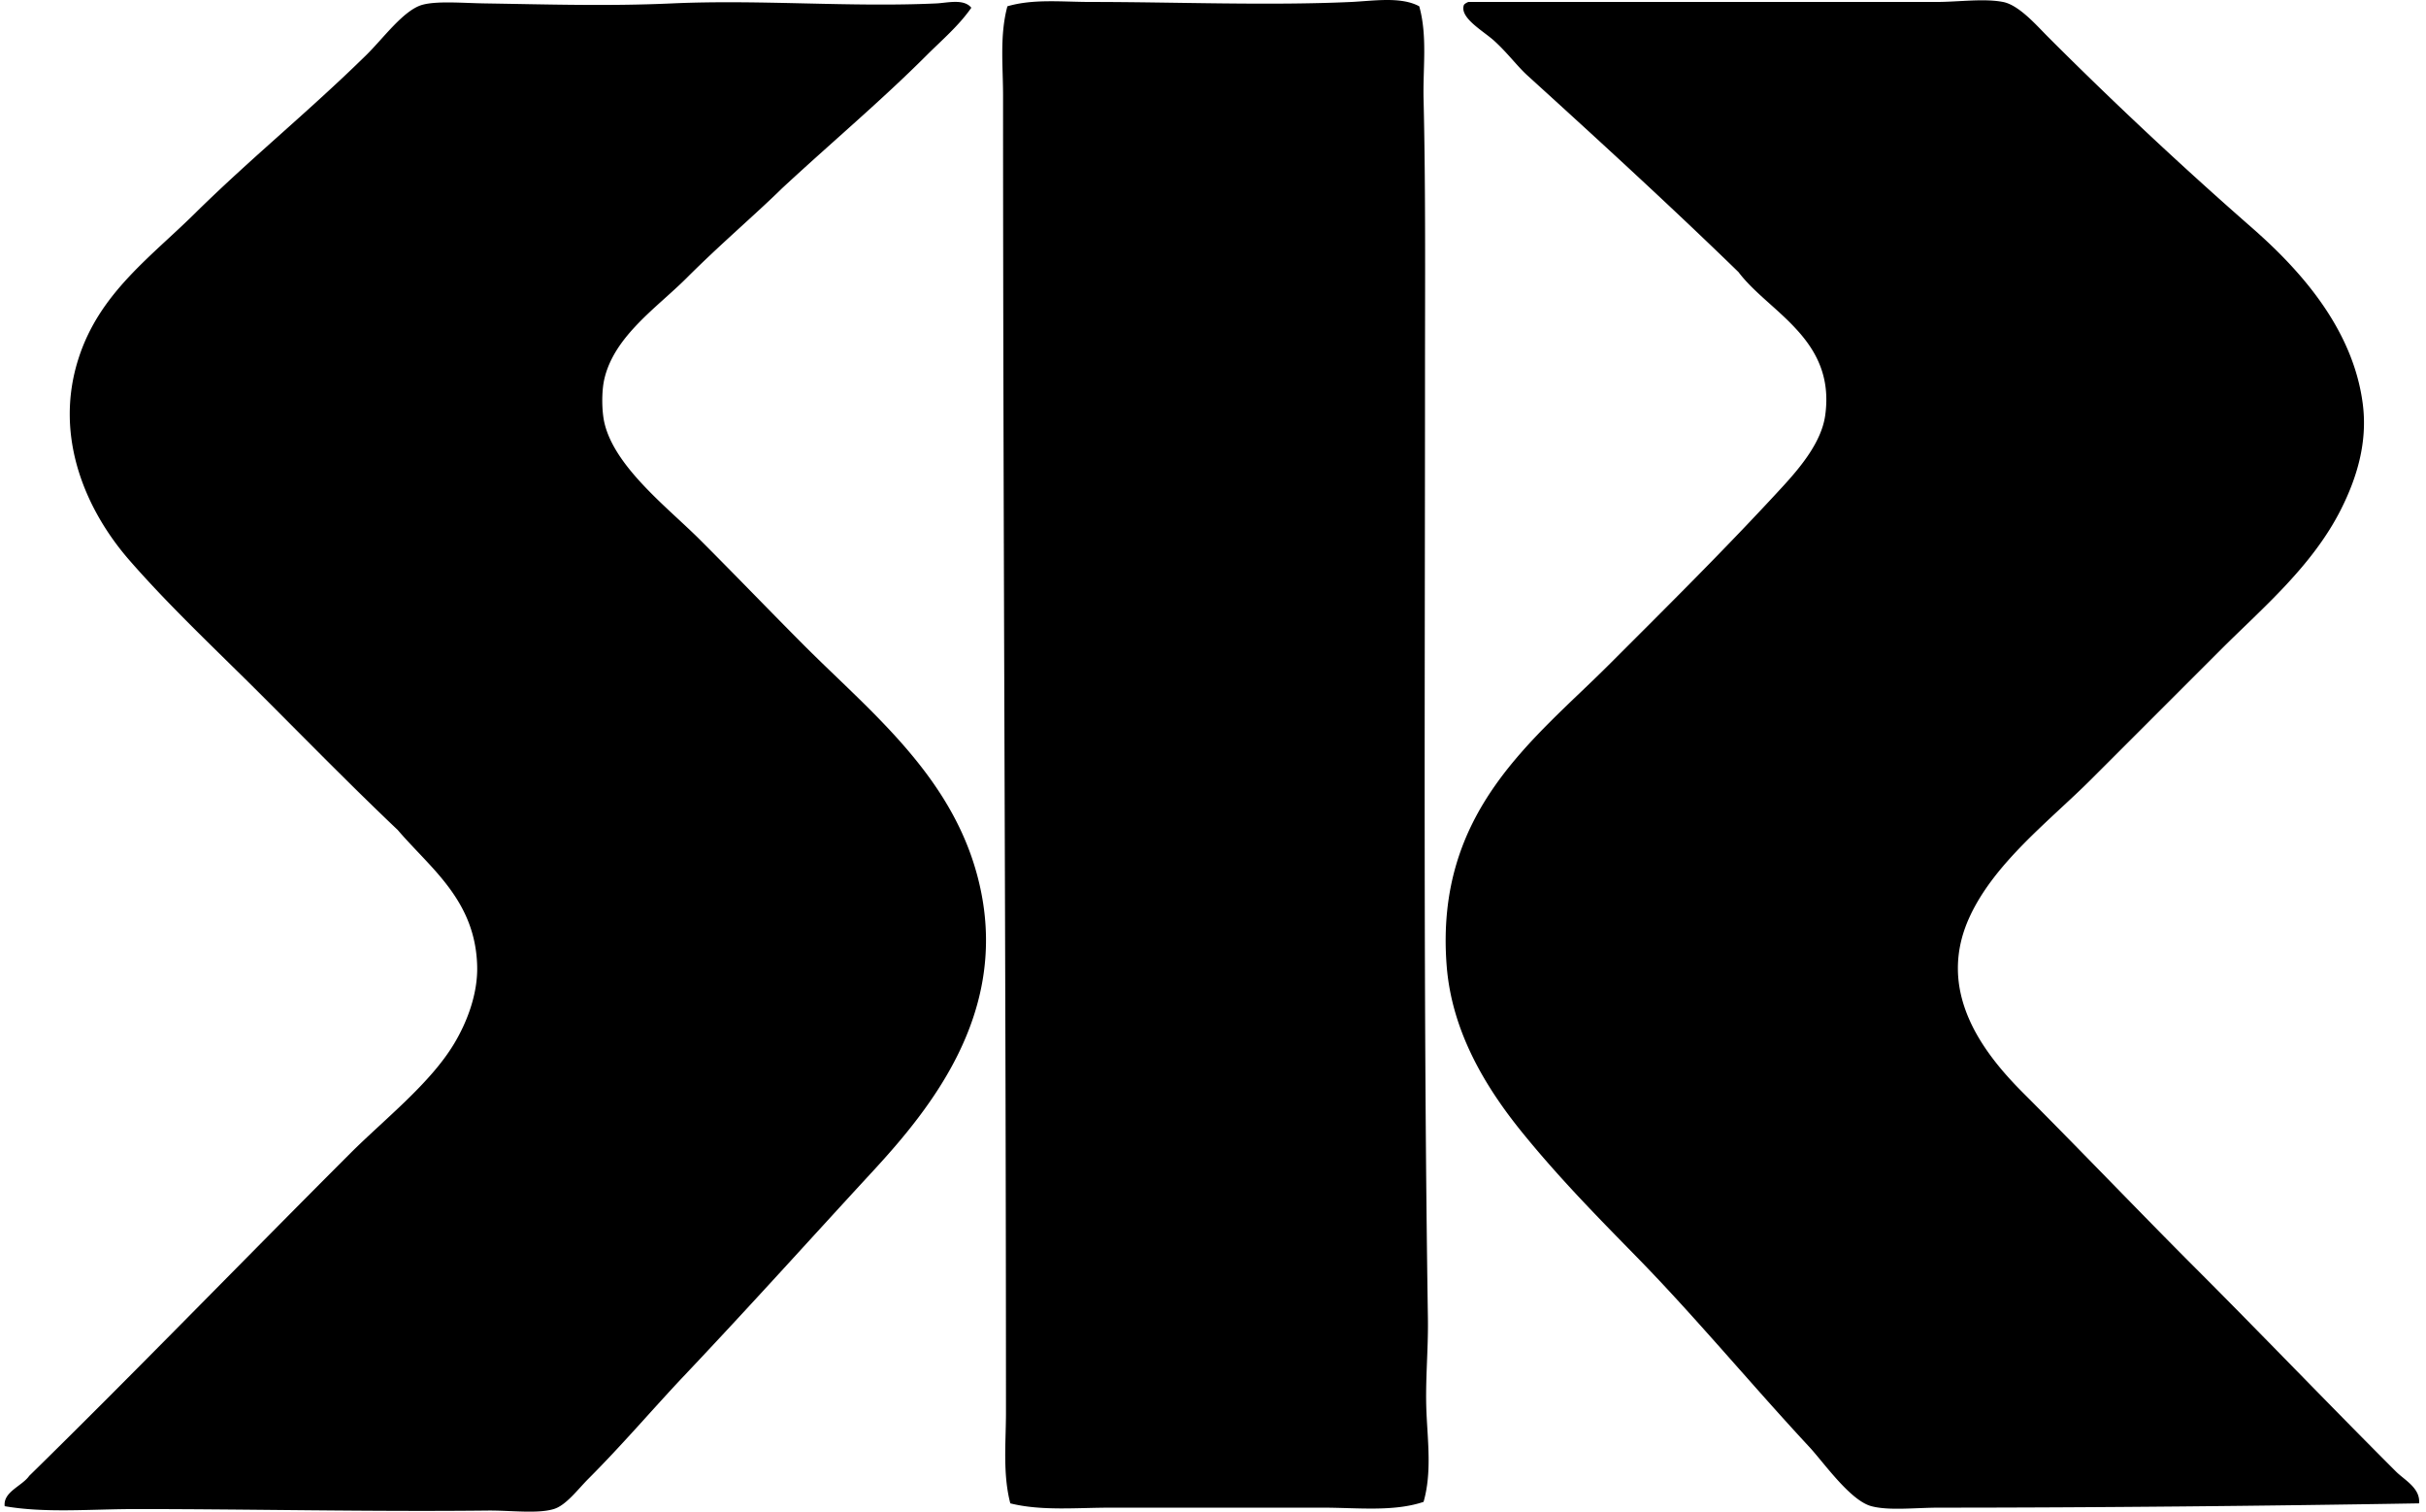
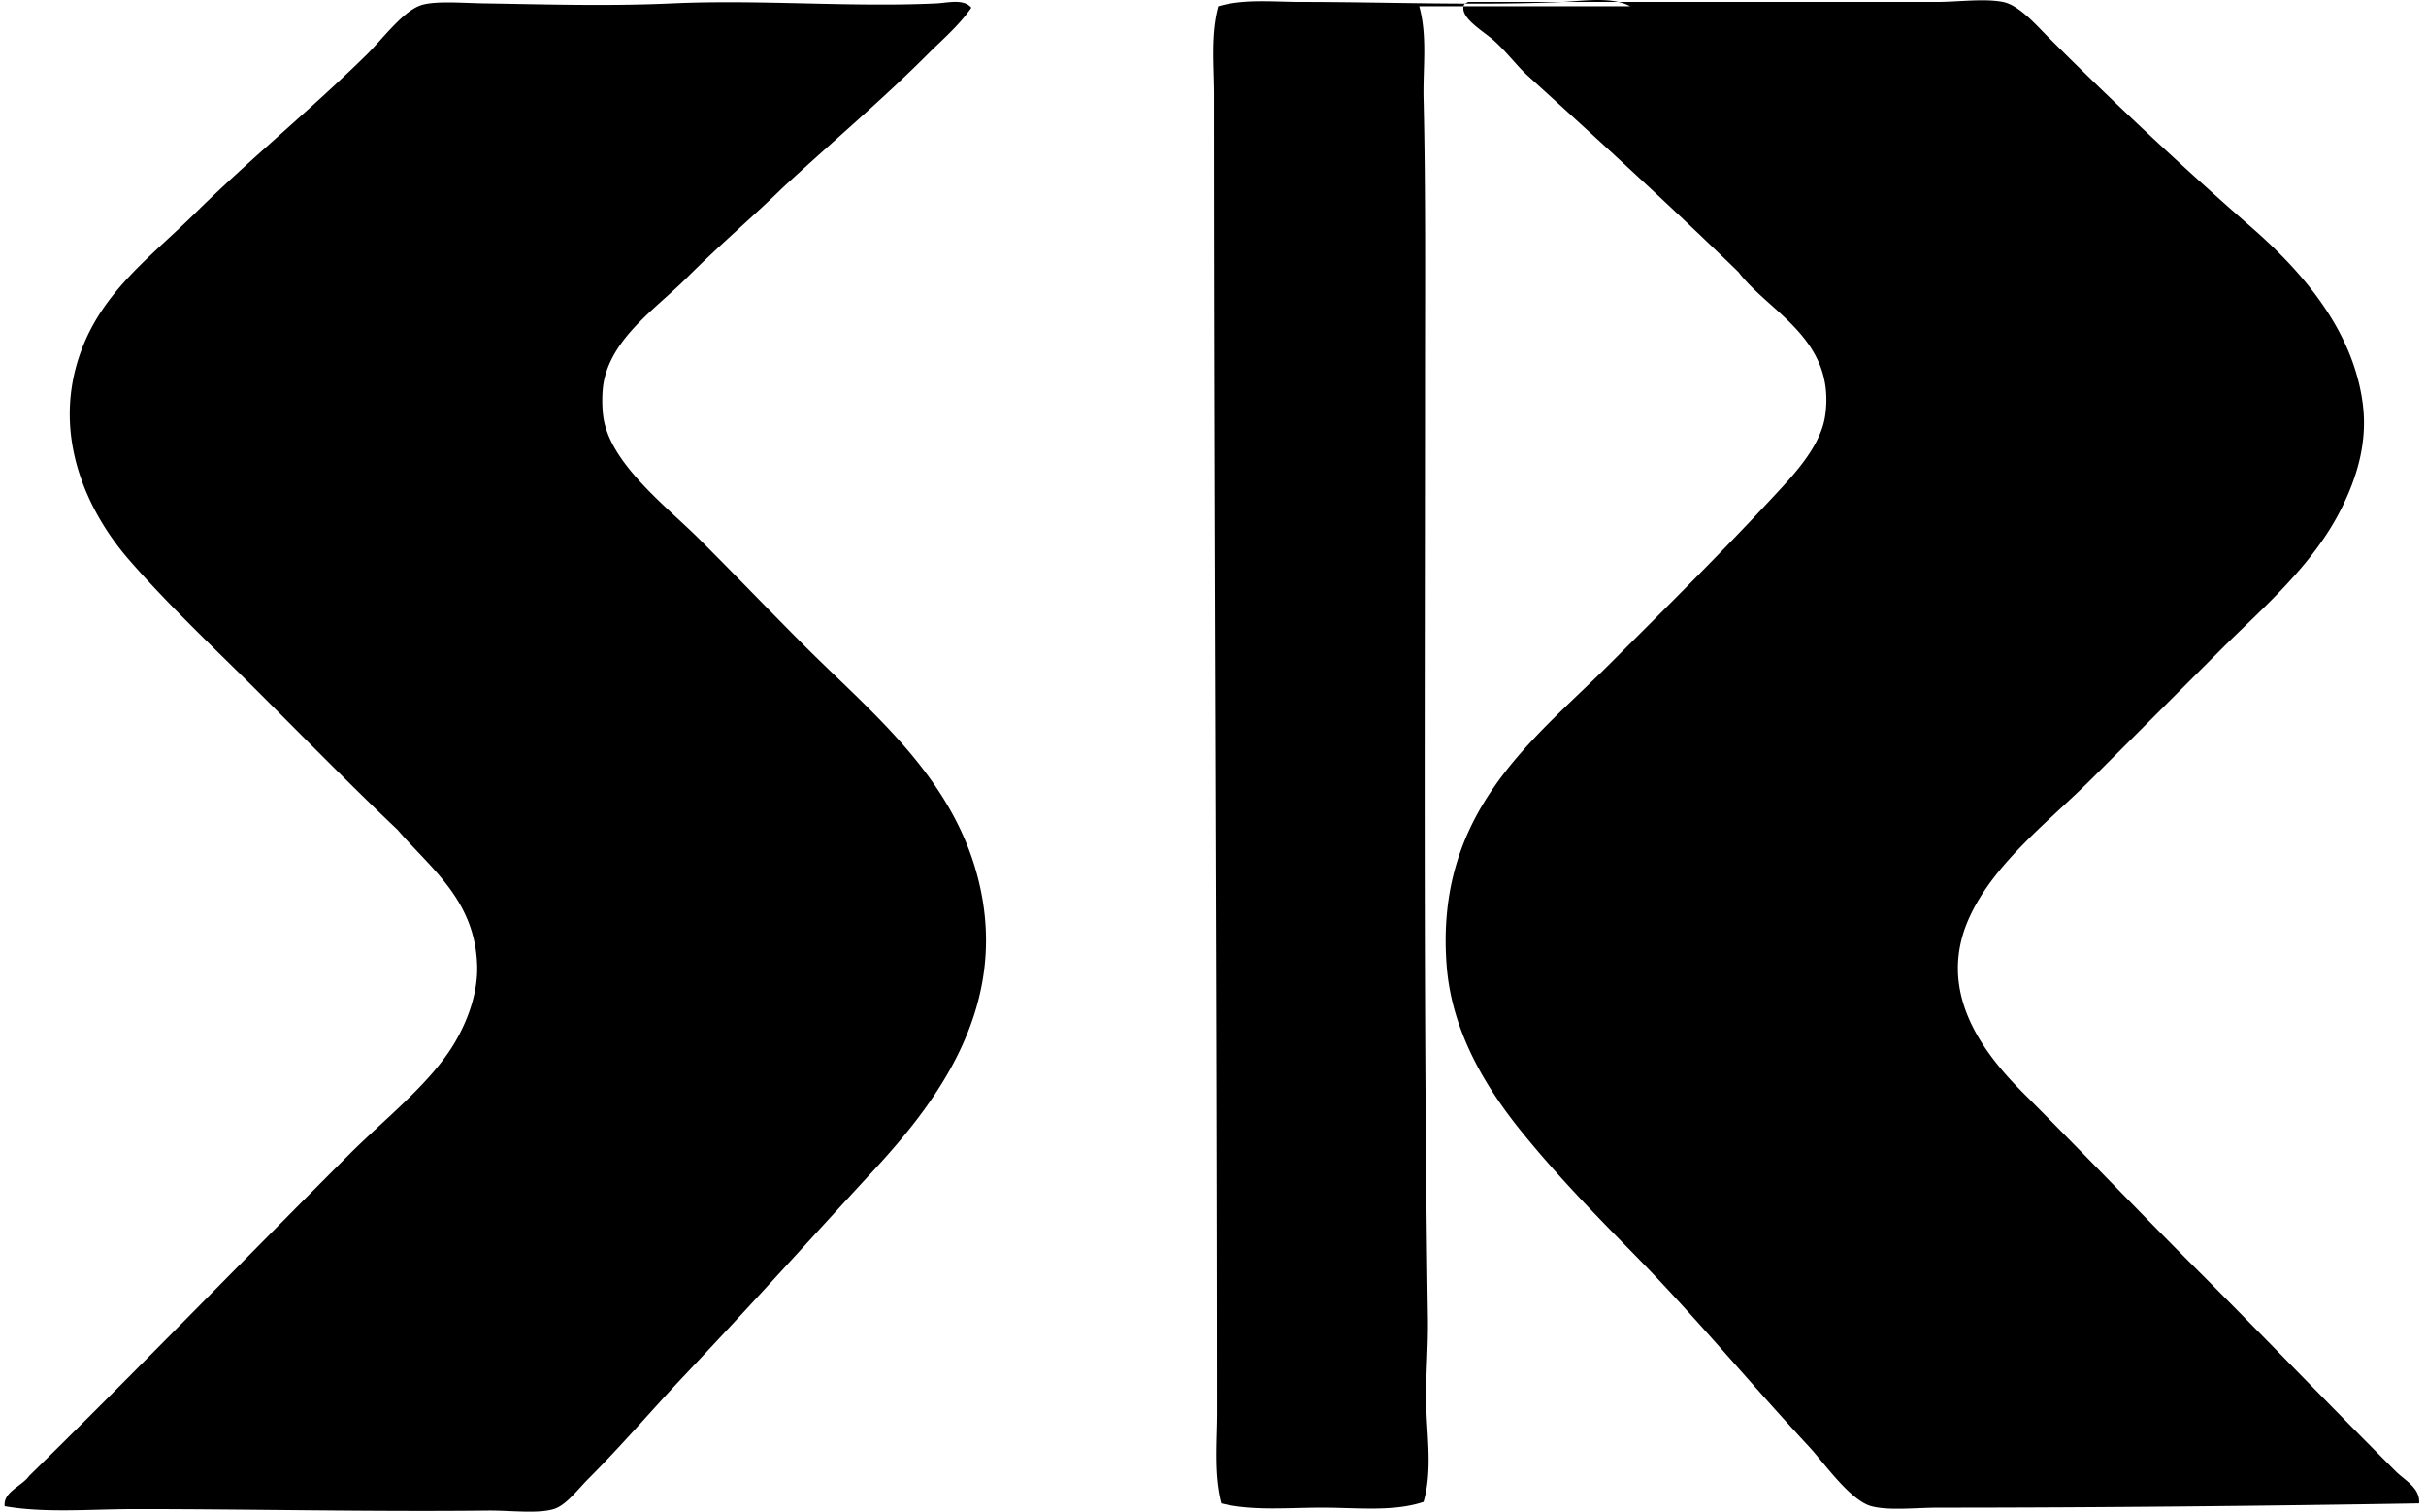
<svg xmlns="http://www.w3.org/2000/svg" width="321" height="200" fill="none" viewBox="0 0 321 200">
-   <path fill="#000" fill-rule="evenodd" d="M187.79.833c1.101 3.946.474 8.172.571 12.234.287 11.987.19 24.478.19 36.895 0 41.117-.231 84.082.385 124.463.063 4.133-.373 8.321-.191 12.432.172 3.938.71 8.033-.384 11.849-3.972 1.34-8.769.765-13.383.765h-27.913c-4.663 0-9.277.459-13.384-.568-1.019-3.916-.574-8.078-.574-12.046 0-57.644-.385-115.795-.385-174.174 0-3.973-.463-8.008.575-11.85 3.438-1.011 7.25-.574 11.087-.574 10.924 0 23.519.504 34.413 0 2.956-.142 6.581-.74 8.993.574Zm-59.268.192c-1.653 2.385-3.901 4.278-5.928 6.305-6.01 6.014-12.749 11.673-19.117 17.587-3.524 3.464-8.116 7.35-12.618 11.856-3.901 3.901-9.583 7.68-10.897 13.387-.385 1.662-.336 4.245 0 5.73 1.329 5.892 8.44 11.308 12.618 15.486 4.931 4.928 9.318 9.508 13.954 14.152 9.184 9.18 20.458 17.979 23.325 32.688 3.136 16.086-6.533 28.252-14.339 36.712-8.366 9.064-15.903 17.478-25.046 27.143-4.02 4.252-8.086 9.042-12.618 13.578-1.426 1.43-2.968 3.528-4.588 4.009-2.176.657-5.76.161-8.791.198-15.587.168-31.307-.198-46.46-.198-6.062 0-11.987.56-17.396-.38-.228-1.904 2.303-2.655 3.251-4.017 13.447-13.167 28.391-28.581 42.443-42.633 4.54-4.536 10.594-9.251 13.764-14.529 1.702-2.83 3.166-6.593 3.057-10.326-.246-8.684-6.186-12.891-10.512-17.964-5.936-5.63-11.89-11.704-17.972-17.785-5.92-5.92-12.207-11.782-17.59-17.971-5.518-6.35-10.031-16.094-6.69-26.57 2.815-8.843 9.736-13.554 15.866-19.692 7.474-7.298 14.544-12.984 22.175-20.457C50.72 5.079 53.389 1.342 55.872.64c1.952-.545 5.446-.231 8.22-.19 8.302.13 16.415.384 24.855 0 11.678-.527 23.56.534 34.987 0 1.412-.067 3.599-.657 4.588.575Zm65.767-.767c20.361 0 41.068-.007 61.944 0 2.92 0 6.261-.489 8.796 0 2.127.407 4.494 3.159 5.924 4.588a553.645 553.645 0 0 0 26.957 25.236c6.007 5.257 13.387 13.096 14.72 23.325.668 5.133-.788 9.822-2.867 13.962-3.8 7.552-10.419 13.096-15.87 18.543l-17.206 17.206c-5.443 5.439-12.741 10.979-16.06 18.162-4.551 9.844 1.747 17.994 7.074 23.325 7.523 7.526 15.665 16.041 22.75 23.126 8.979 8.982 17.55 17.938 26.577 26.965 1.131 1.131 3.251 2.195 3.057 4.207-19.845.336-42.931.568-63.475.568-3.18 0-6.637.429-8.985-.191-2.815-.743-6.306-5.775-8.221-7.839-7.671-8.254-15.141-17.266-22.75-25.046-4.823-4.935-10.206-10.352-15.294-16.631-4.768-5.891-9.262-13.249-9.942-21.992-1.59-20.451 11.51-29.858 21.604-39.956 7.485-7.489 15.272-15.187 22.754-23.325 2.486-2.7 5.248-6.022 5.734-9.56 1.392-10.099-7.519-13.656-11.472-18.928-8.743-8.508-18.345-17.31-27.913-26.001-1.389-1.262-2.613-2.96-4.398-4.588-1.422-1.3-4.681-3.076-4.017-4.782.146-.172.355-.28.579-.374Z" clip-rule="evenodd" />
+   <path fill="#000" fill-rule="evenodd" d="M187.79.833c1.101 3.946.474 8.172.571 12.234.287 11.987.19 24.478.19 36.895 0 41.117-.231 84.082.385 124.463.063 4.133-.373 8.321-.191 12.432.172 3.938.71 8.033-.384 11.849-3.972 1.34-8.769.765-13.383.765c-4.663 0-9.277.459-13.384-.568-1.019-3.916-.574-8.078-.574-12.046 0-57.644-.385-115.795-.385-174.174 0-3.973-.463-8.008.575-11.85 3.438-1.011 7.25-.574 11.087-.574 10.924 0 23.519.504 34.413 0 2.956-.142 6.581-.74 8.993.574Zm-59.268.192c-1.653 2.385-3.901 4.278-5.928 6.305-6.01 6.014-12.749 11.673-19.117 17.587-3.524 3.464-8.116 7.35-12.618 11.856-3.901 3.901-9.583 7.68-10.897 13.387-.385 1.662-.336 4.245 0 5.73 1.329 5.892 8.44 11.308 12.618 15.486 4.931 4.928 9.318 9.508 13.954 14.152 9.184 9.18 20.458 17.979 23.325 32.688 3.136 16.086-6.533 28.252-14.339 36.712-8.366 9.064-15.903 17.478-25.046 27.143-4.02 4.252-8.086 9.042-12.618 13.578-1.426 1.43-2.968 3.528-4.588 4.009-2.176.657-5.76.161-8.791.198-15.587.168-31.307-.198-46.46-.198-6.062 0-11.987.56-17.396-.38-.228-1.904 2.303-2.655 3.251-4.017 13.447-13.167 28.391-28.581 42.443-42.633 4.54-4.536 10.594-9.251 13.764-14.529 1.702-2.83 3.166-6.593 3.057-10.326-.246-8.684-6.186-12.891-10.512-17.964-5.936-5.63-11.89-11.704-17.972-17.785-5.92-5.92-12.207-11.782-17.59-17.971-5.518-6.35-10.031-16.094-6.69-26.57 2.815-8.843 9.736-13.554 15.866-19.692 7.474-7.298 14.544-12.984 22.175-20.457C50.72 5.079 53.389 1.342 55.872.64c1.952-.545 5.446-.231 8.22-.19 8.302.13 16.415.384 24.855 0 11.678-.527 23.56.534 34.987 0 1.412-.067 3.599-.657 4.588.575Zm65.767-.767c20.361 0 41.068-.007 61.944 0 2.92 0 6.261-.489 8.796 0 2.127.407 4.494 3.159 5.924 4.588a553.645 553.645 0 0 0 26.957 25.236c6.007 5.257 13.387 13.096 14.72 23.325.668 5.133-.788 9.822-2.867 13.962-3.8 7.552-10.419 13.096-15.87 18.543l-17.206 17.206c-5.443 5.439-12.741 10.979-16.06 18.162-4.551 9.844 1.747 17.994 7.074 23.325 7.523 7.526 15.665 16.041 22.75 23.126 8.979 8.982 17.55 17.938 26.577 26.965 1.131 1.131 3.251 2.195 3.057 4.207-19.845.336-42.931.568-63.475.568-3.18 0-6.637.429-8.985-.191-2.815-.743-6.306-5.775-8.221-7.839-7.671-8.254-15.141-17.266-22.75-25.046-4.823-4.935-10.206-10.352-15.294-16.631-4.768-5.891-9.262-13.249-9.942-21.992-1.59-20.451 11.51-29.858 21.604-39.956 7.485-7.489 15.272-15.187 22.754-23.325 2.486-2.7 5.248-6.022 5.734-9.56 1.392-10.099-7.519-13.656-11.472-18.928-8.743-8.508-18.345-17.31-27.913-26.001-1.389-1.262-2.613-2.96-4.398-4.588-1.422-1.3-4.681-3.076-4.017-4.782.146-.172.355-.28.579-.374Z" clip-rule="evenodd" />
</svg>